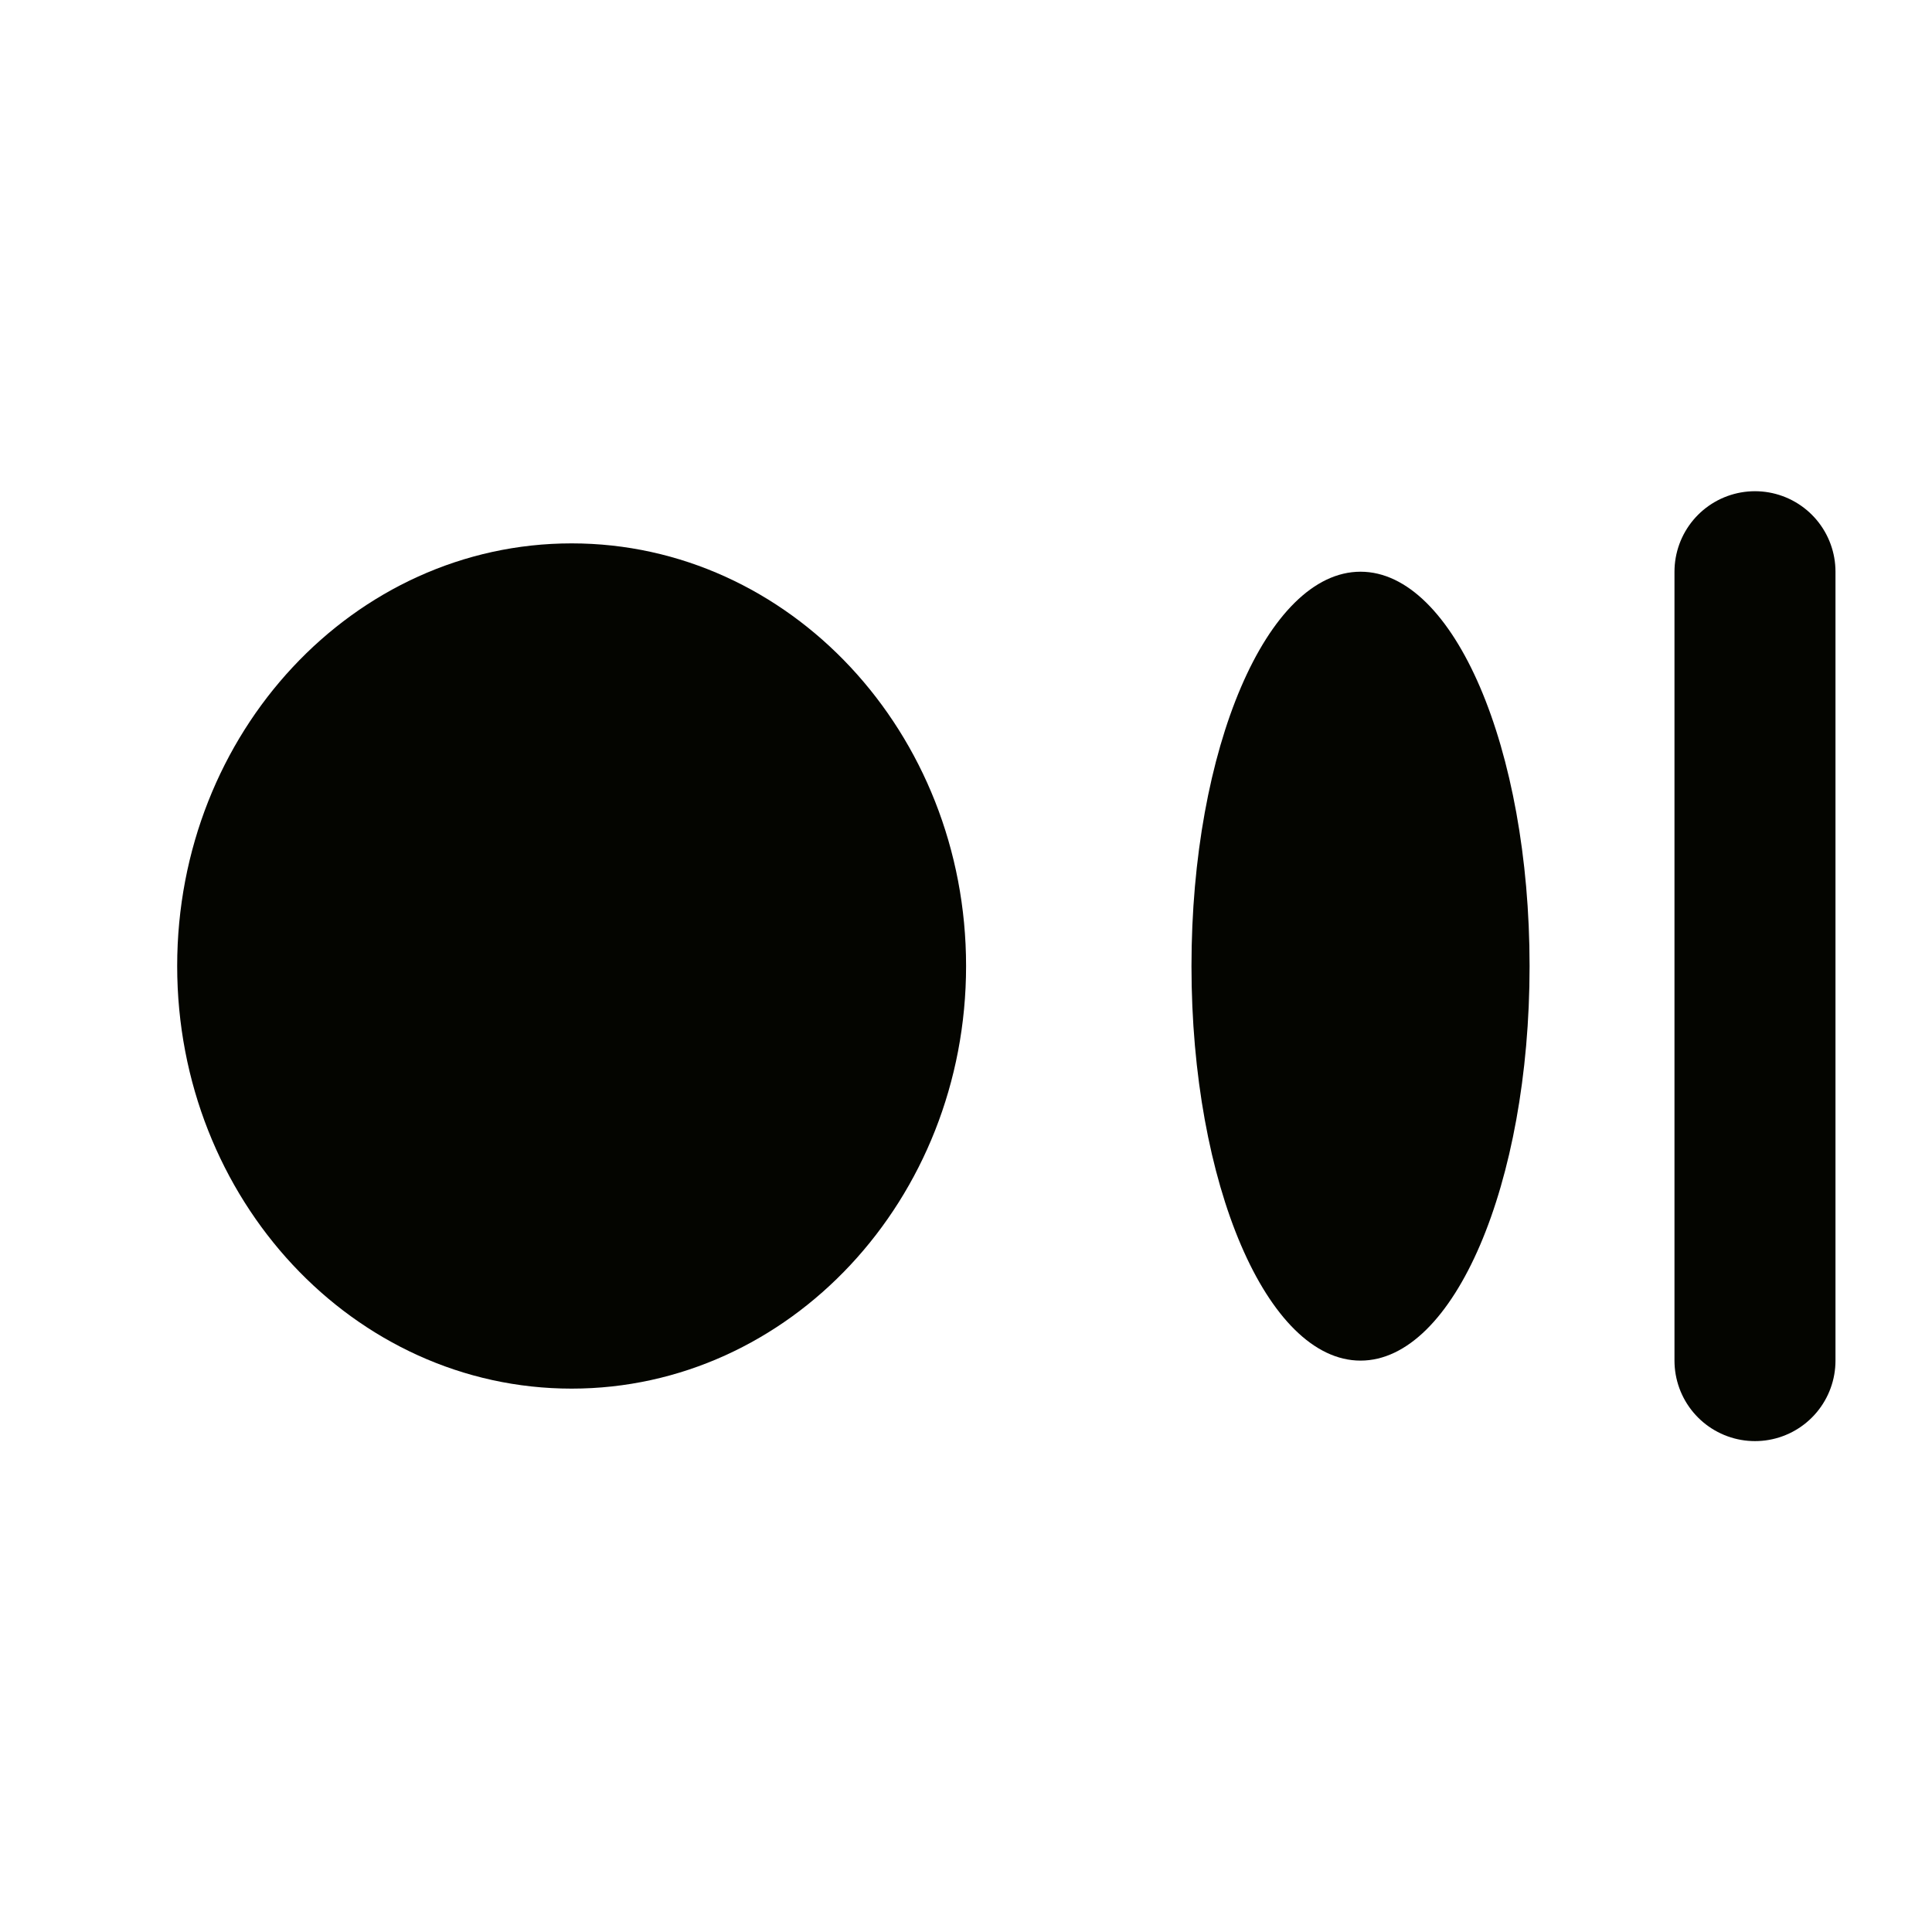
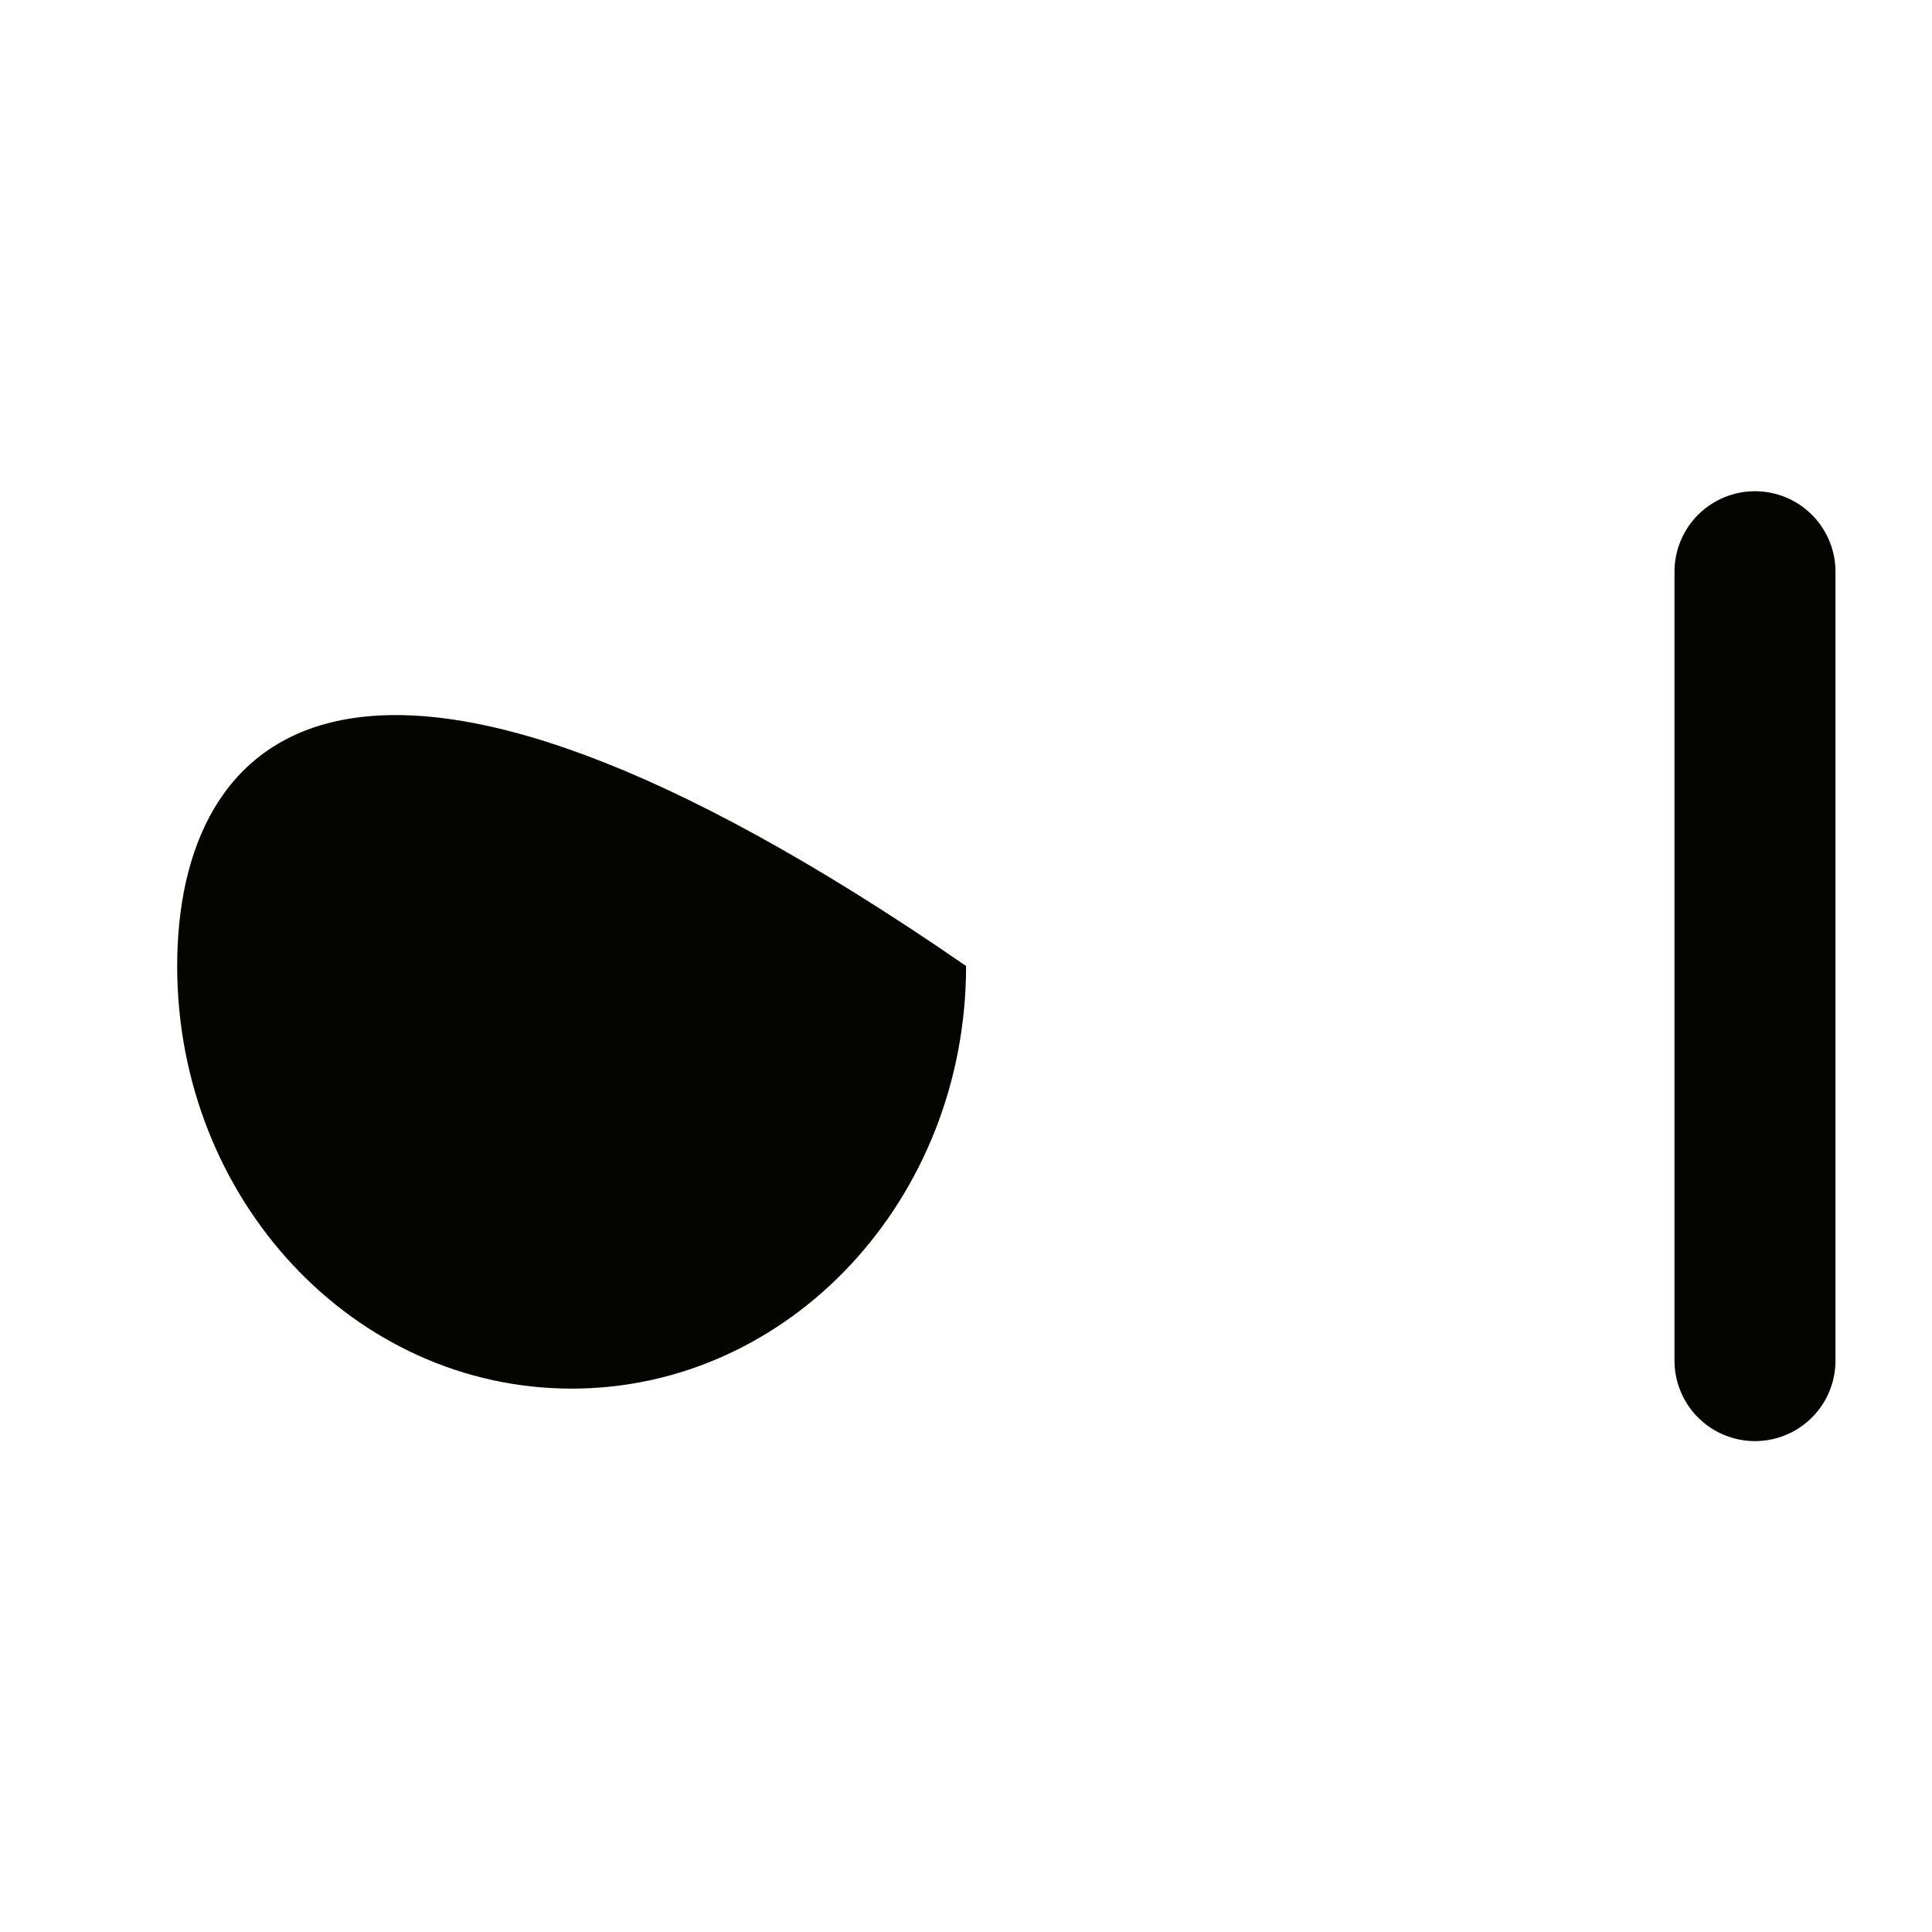
<svg xmlns="http://www.w3.org/2000/svg" width="24" height="24" viewBox="0 0 24 24" fill="none">
-   <path d="M7.101 17.25C9.807 17.25 12.001 14.899 12.001 12C12.001 9.101 9.807 6.75 7.101 6.75C4.395 6.75 2.201 9.101 2.201 12C2.201 14.899 4.395 17.25 7.101 17.25Z" fill="#040500" />
-   <path d="M16.901 16.902C18.061 16.902 19.001 14.708 19.001 12.002C19.001 9.295 18.061 7.102 16.901 7.102C15.741 7.102 14.801 9.295 14.801 12.002C14.801 14.708 15.741 16.902 16.901 16.902Z" fill="#040500" />
+   <path d="M7.101 17.25C9.807 17.25 12.001 14.899 12.001 12C4.395 6.75 2.201 9.101 2.201 12C2.201 14.899 4.395 17.25 7.101 17.25Z" fill="#040500" />
  <path d="M21.801 7.102V16.902" stroke="#040500" stroke-width="2" stroke-linecap="round" stroke-linejoin="round" />
</svg>